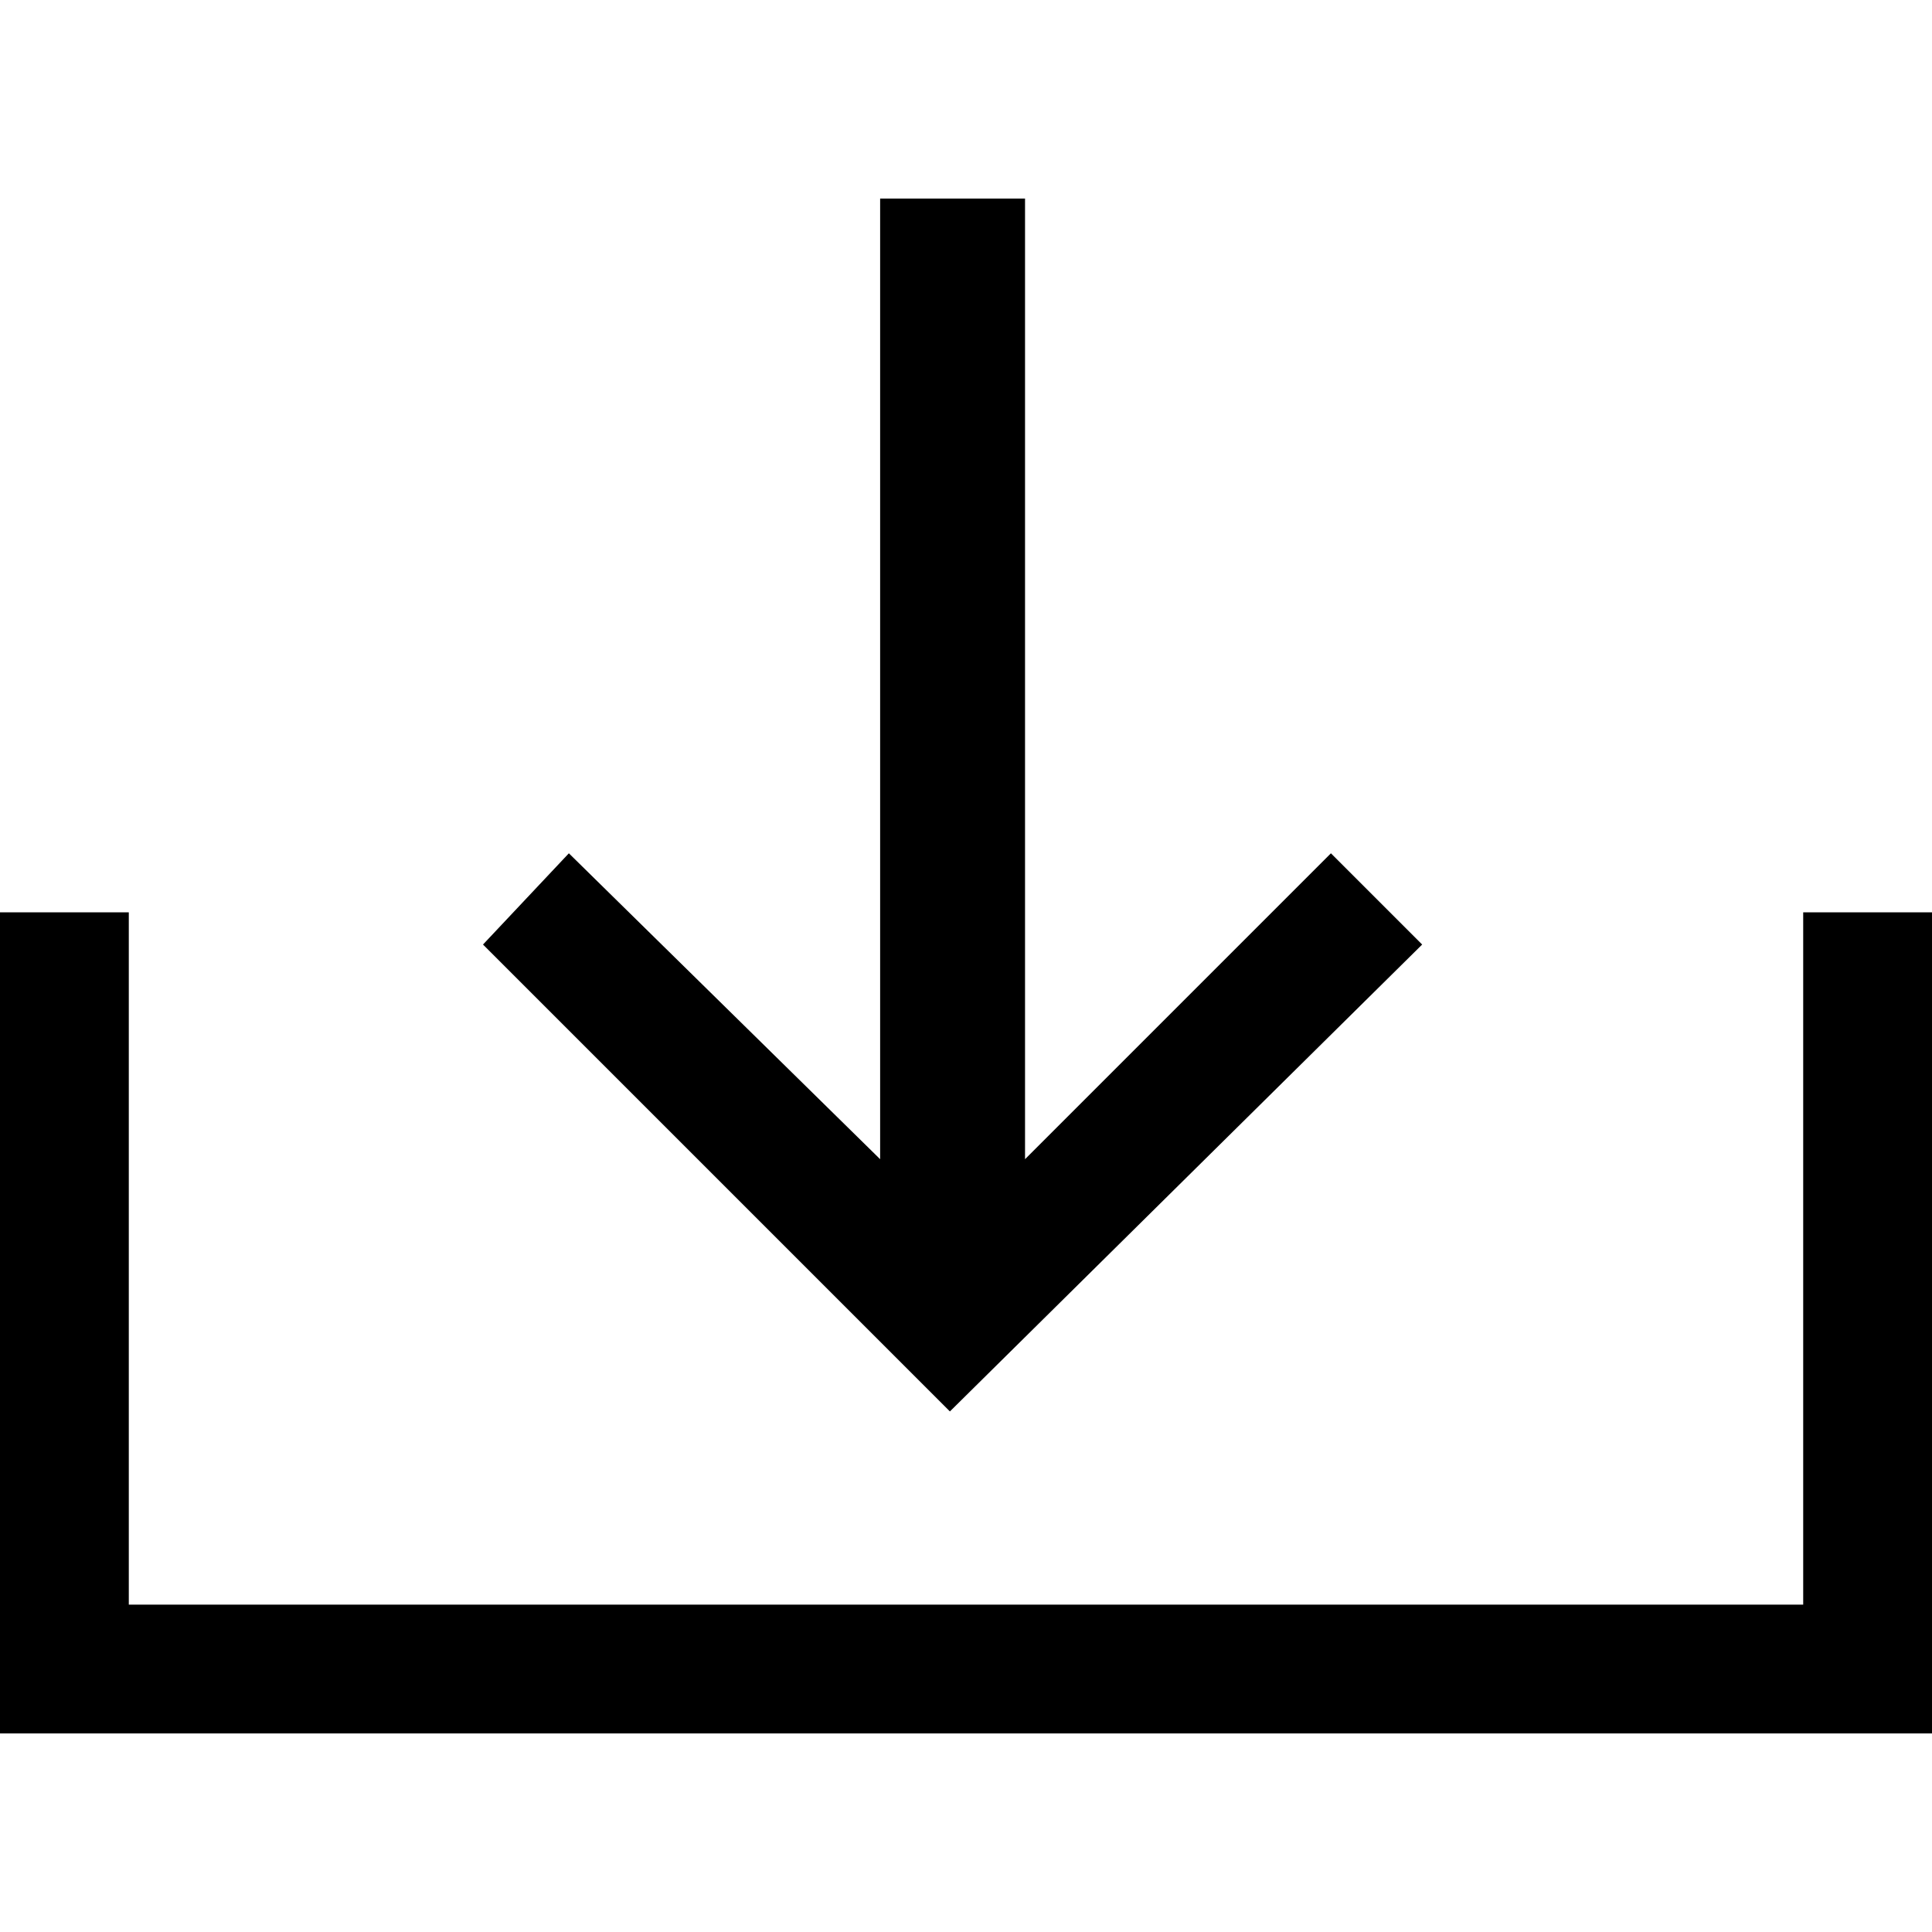
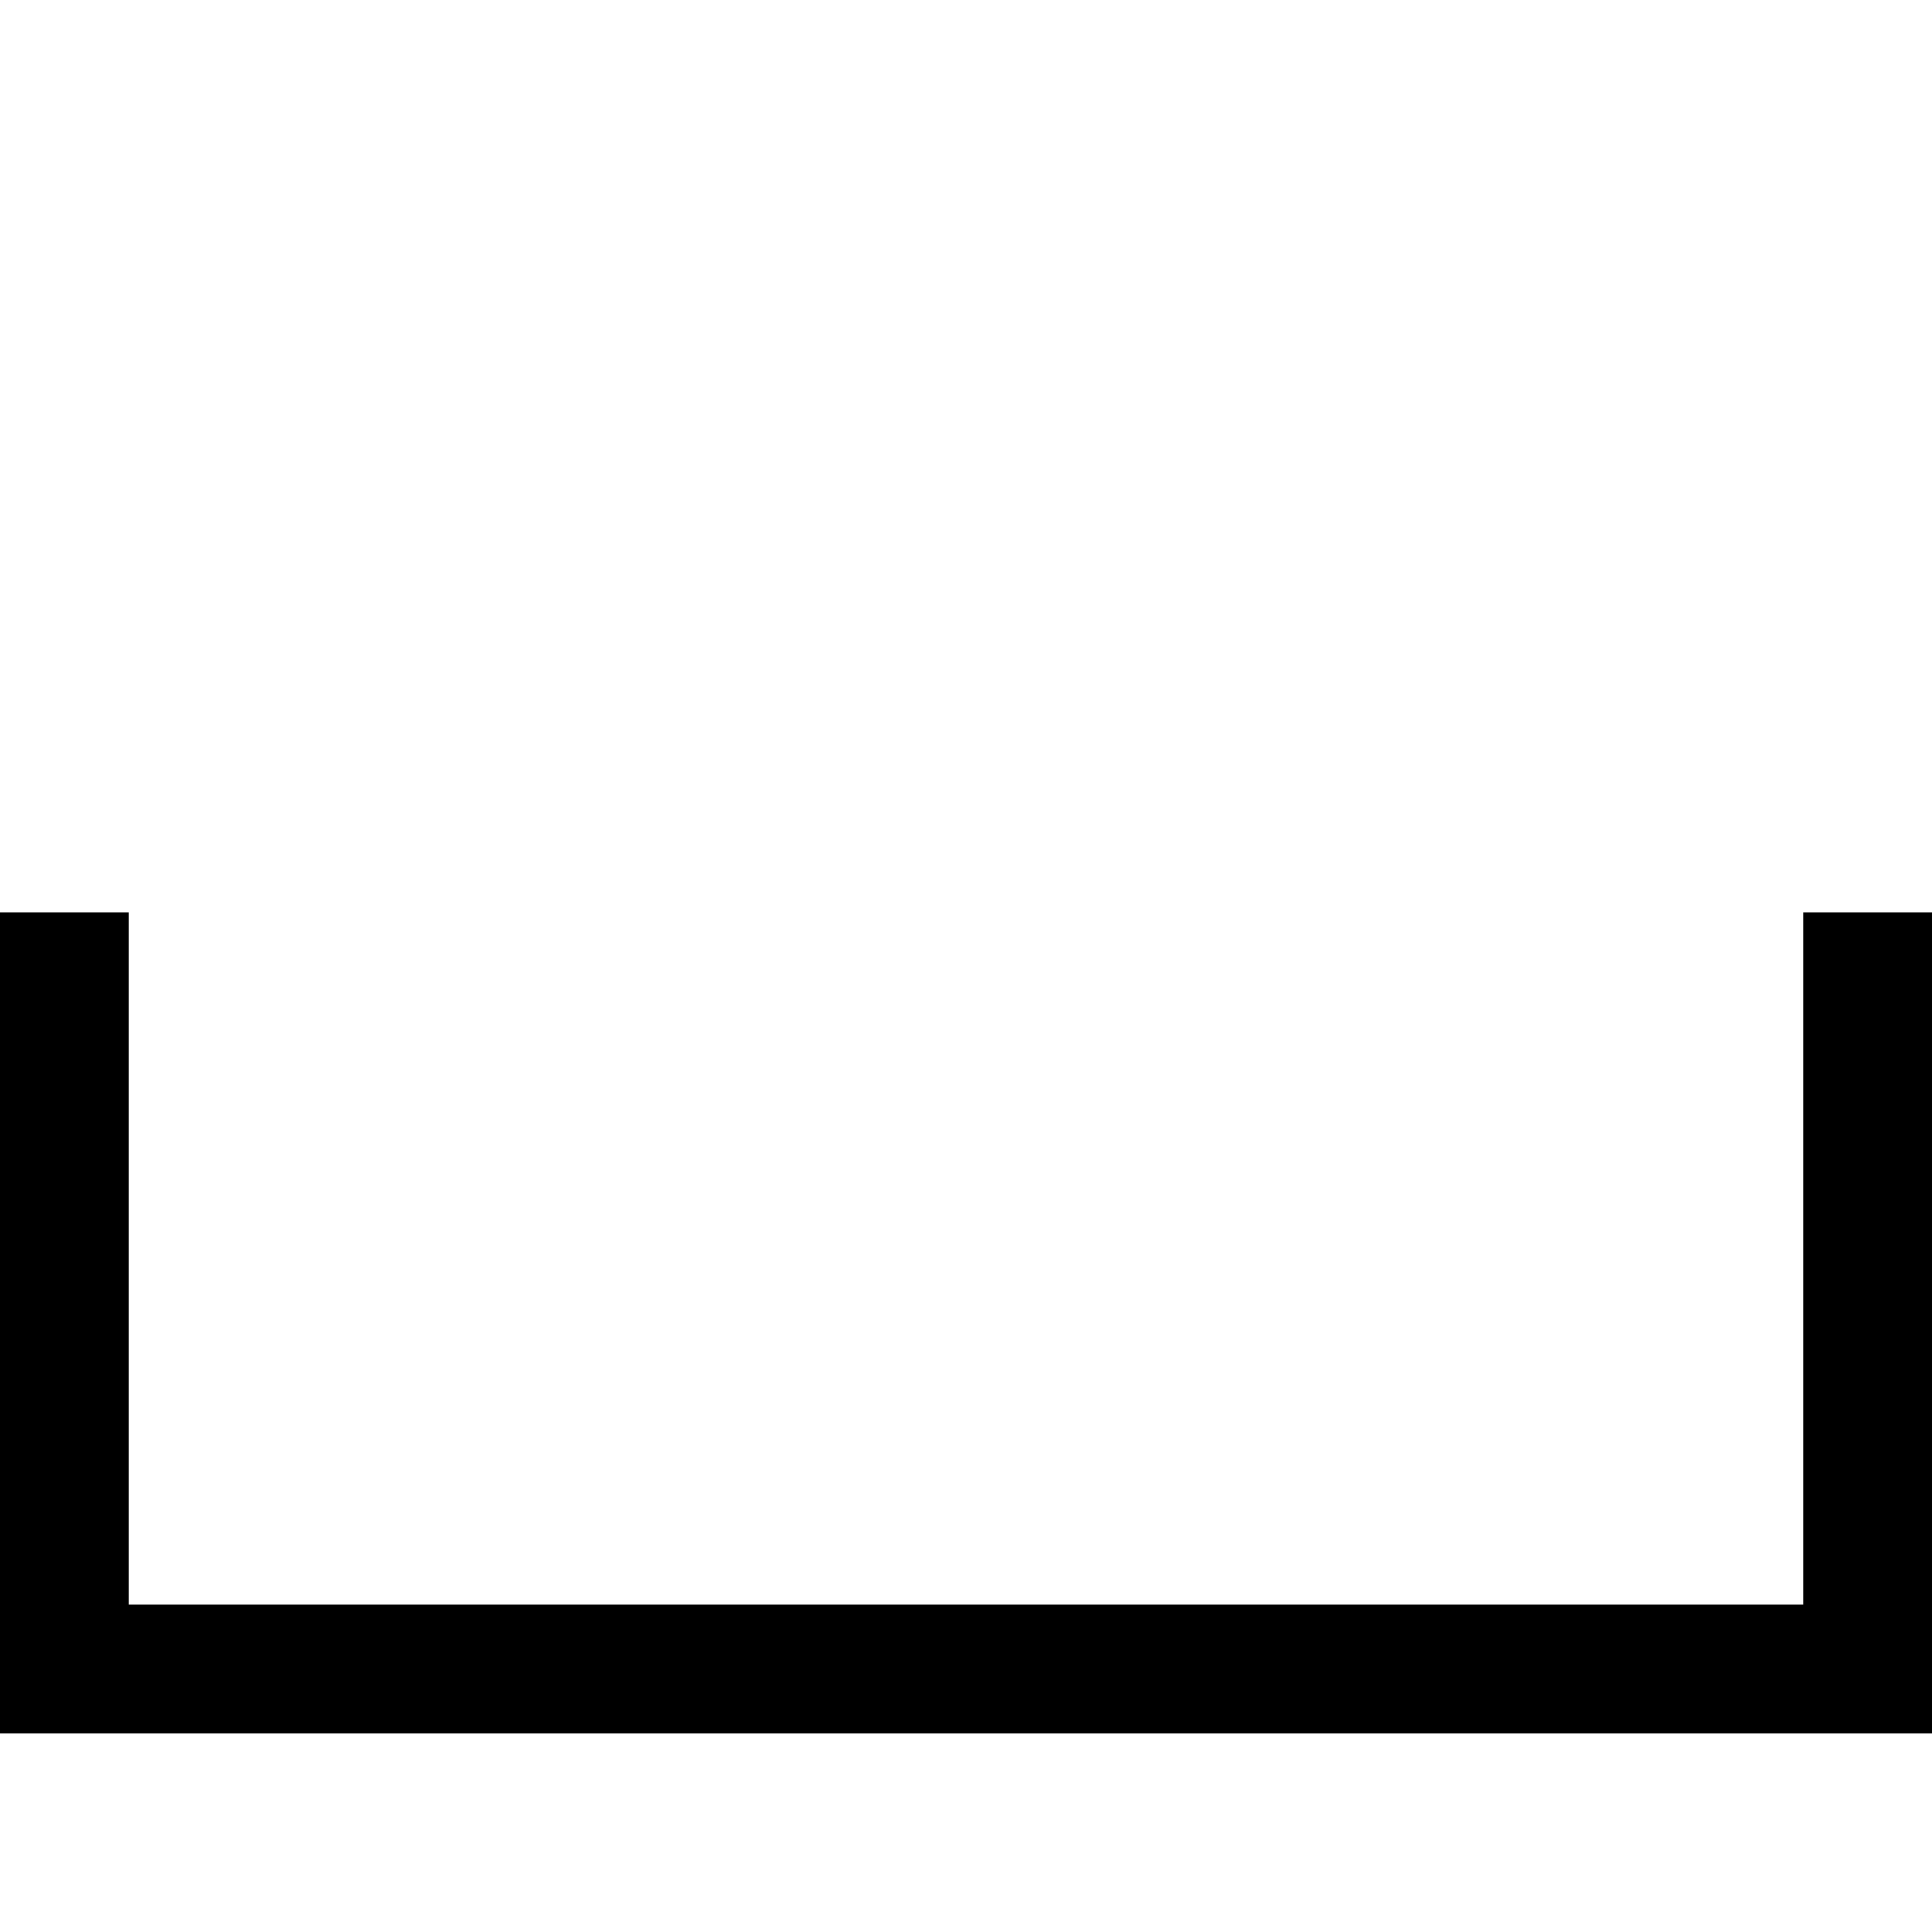
<svg xmlns="http://www.w3.org/2000/svg" height="18" viewBox="0 0 36 28.6" width="18">
-   <path d="m26.5 13.9-1.7-1.7-5.7 5.7v-17.9h-2.7v17.9l-5.8-5.7-1.6 1.7 8.7 8.7z" />
  <path d="m33.6 13.3v12.9h-31.2v-12.9h-2.4v15.3h36v-15.3z" />
</svg>